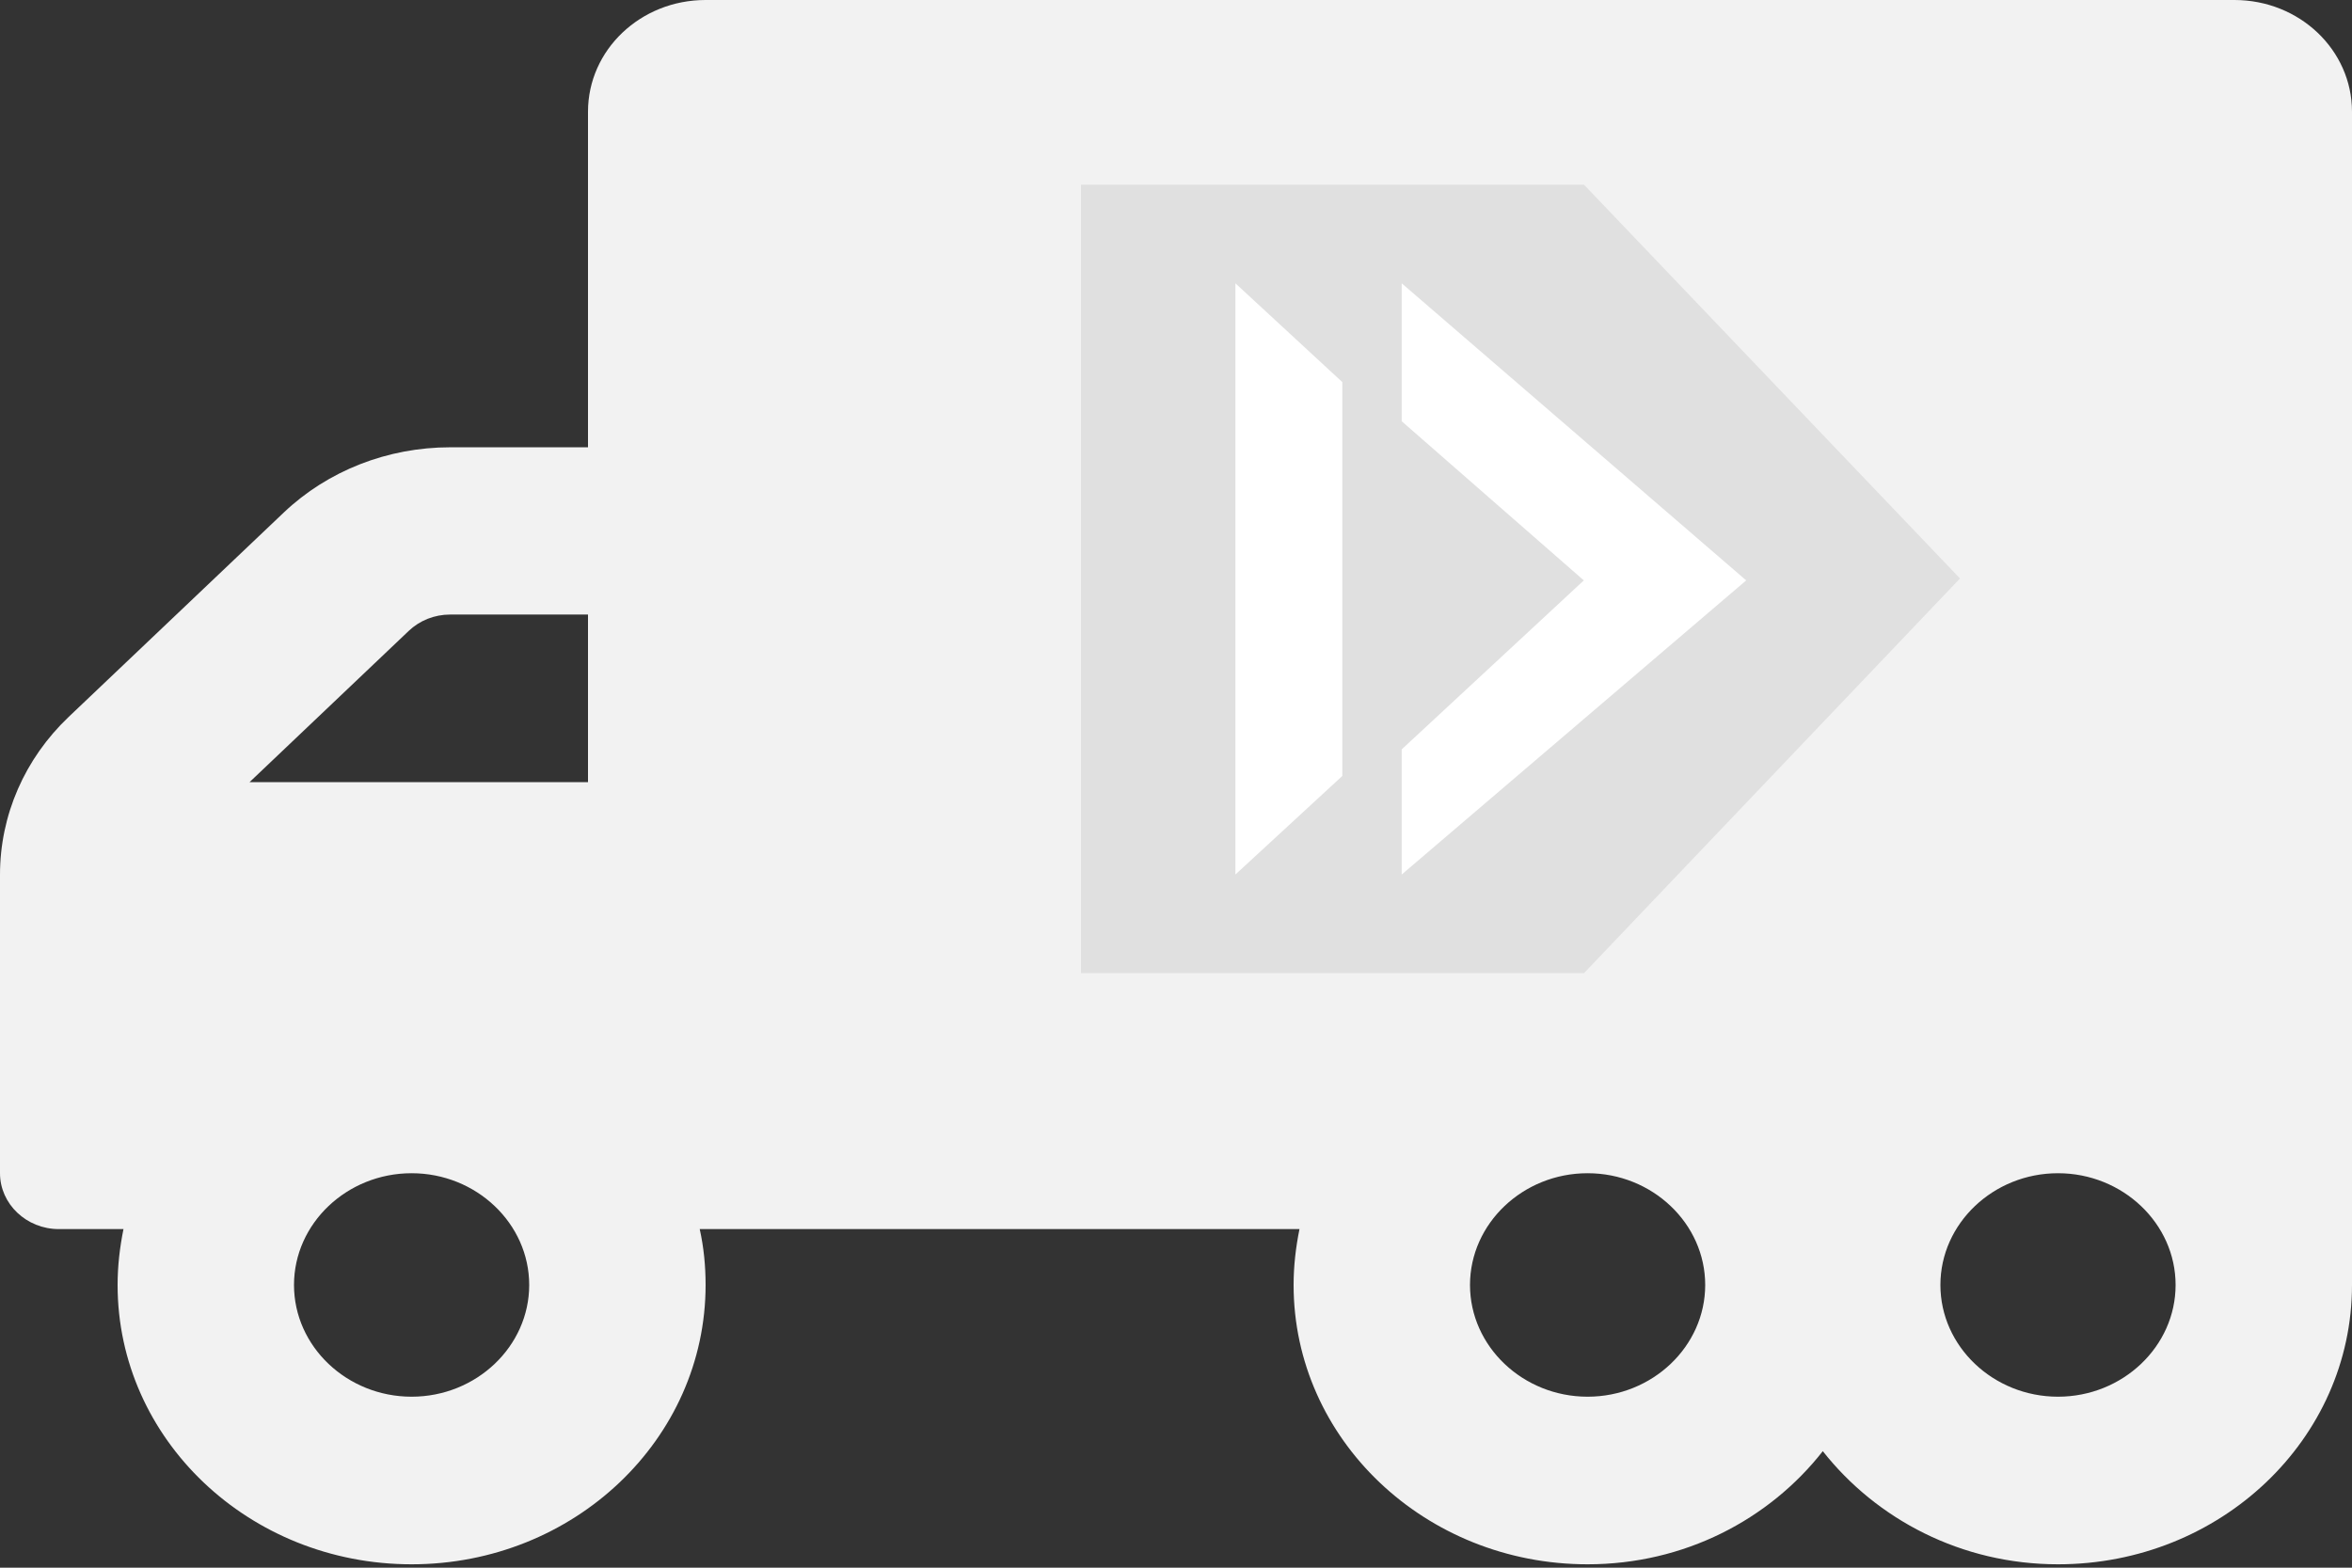
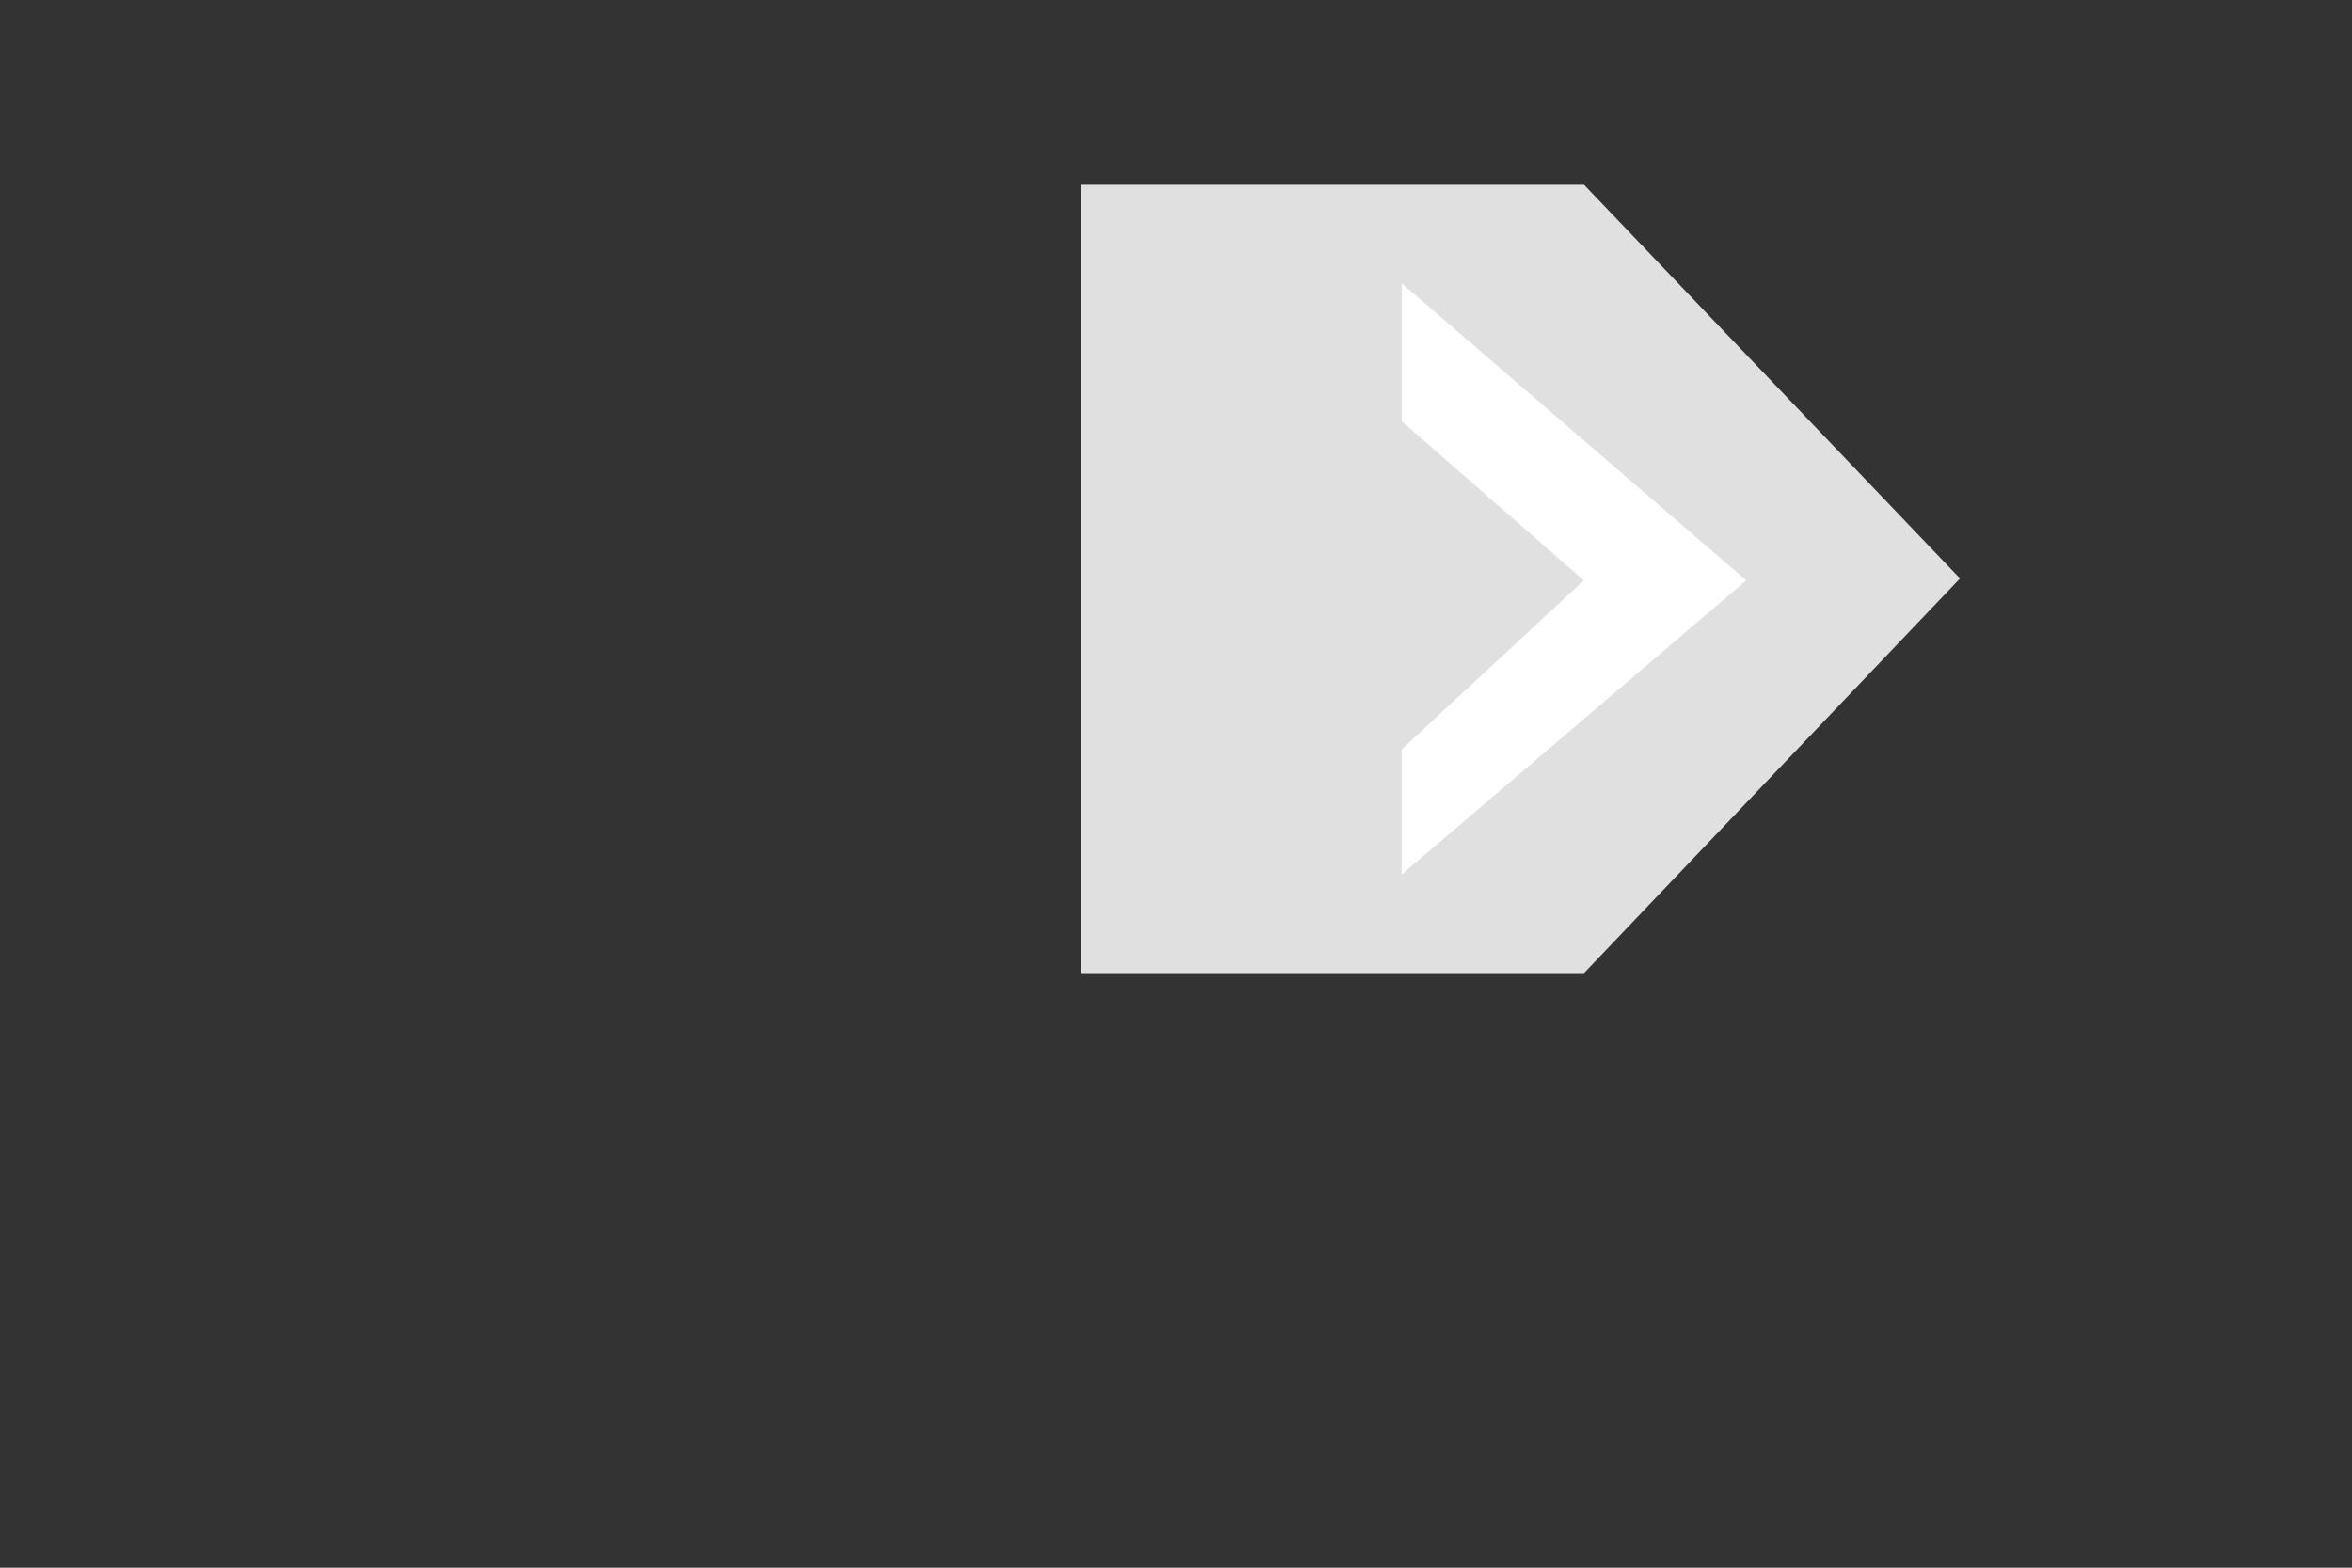
<svg xmlns="http://www.w3.org/2000/svg" width="198" height="132" viewBox="0 0 198 132" fill="none">
  <rect x="0" y="0" width="198" height="132" fill="#333333" stroke="none" />
-   <path d="M5.785 60.36L23.884 43.16C27.596 39.632 32.639 37.662 37.898 37.662H49.5V9.408C49.5 4.204 53.924 0 59.4 0H188.1C193.576 0 198 4.204 198 9.408V108.195C198 121.19 186.924 131.715 173.25 131.715C165.113 131.715 157.967 127.922 153.45 122.189C148.933 127.952 141.787 131.715 133.65 131.715C119.976 131.715 108.9 121.19 108.9 108.195C108.9 106.577 109.086 105.019 109.395 103.49H58.905C59.245 105.019 59.4 106.577 59.4 108.195C59.4 121.19 48.324 131.715 34.65 131.715C20.976 131.715 9.9 121.19 9.9 108.195C9.9 106.577 10.086 105.019 10.395 103.49H4.95C2.228 103.49 0 101.374 0 98.786V73.649C0 68.651 2.073 63.888 5.785 60.36ZM173.25 117.603C178.695 117.603 183.15 113.369 183.15 108.195C183.15 103.02 178.695 98.786 173.25 98.786C167.805 98.786 163.35 103.02 163.35 108.195C163.35 113.369 167.805 117.603 173.25 117.603ZM133.65 117.603C139.095 117.603 143.55 113.369 143.55 108.195C143.55 103.02 139.095 98.786 133.65 98.786C128.205 98.786 123.75 103.02 123.75 108.195C123.75 113.369 128.205 117.603 133.65 117.603ZM49.5 51.745H37.898C36.568 51.745 35.331 52.245 34.403 53.127L21.007 65.858H49.5V51.745ZM34.65 117.603C40.095 117.603 44.55 113.369 44.55 108.195C44.55 103.02 40.095 98.786 34.65 98.786C29.205 98.786 24.75 103.02 24.75 108.195C24.75 113.369 29.205 117.603 34.65 117.603Z" fill="#F2F2F2" />
  <path d="M133.352 81.933H91V15.557H133.352L165 48.707L133.352 81.933Z" fill="#E0E0E0" />
-   <path d="M113 65.336L104 73.636V23.854L113 32.173V65.336Z" fill="white" />
  <path d="M118 73.636V63.099L133.331 48.87L118 35.468V23.854L147 48.87L118 73.636Z" fill="white" />
</svg>